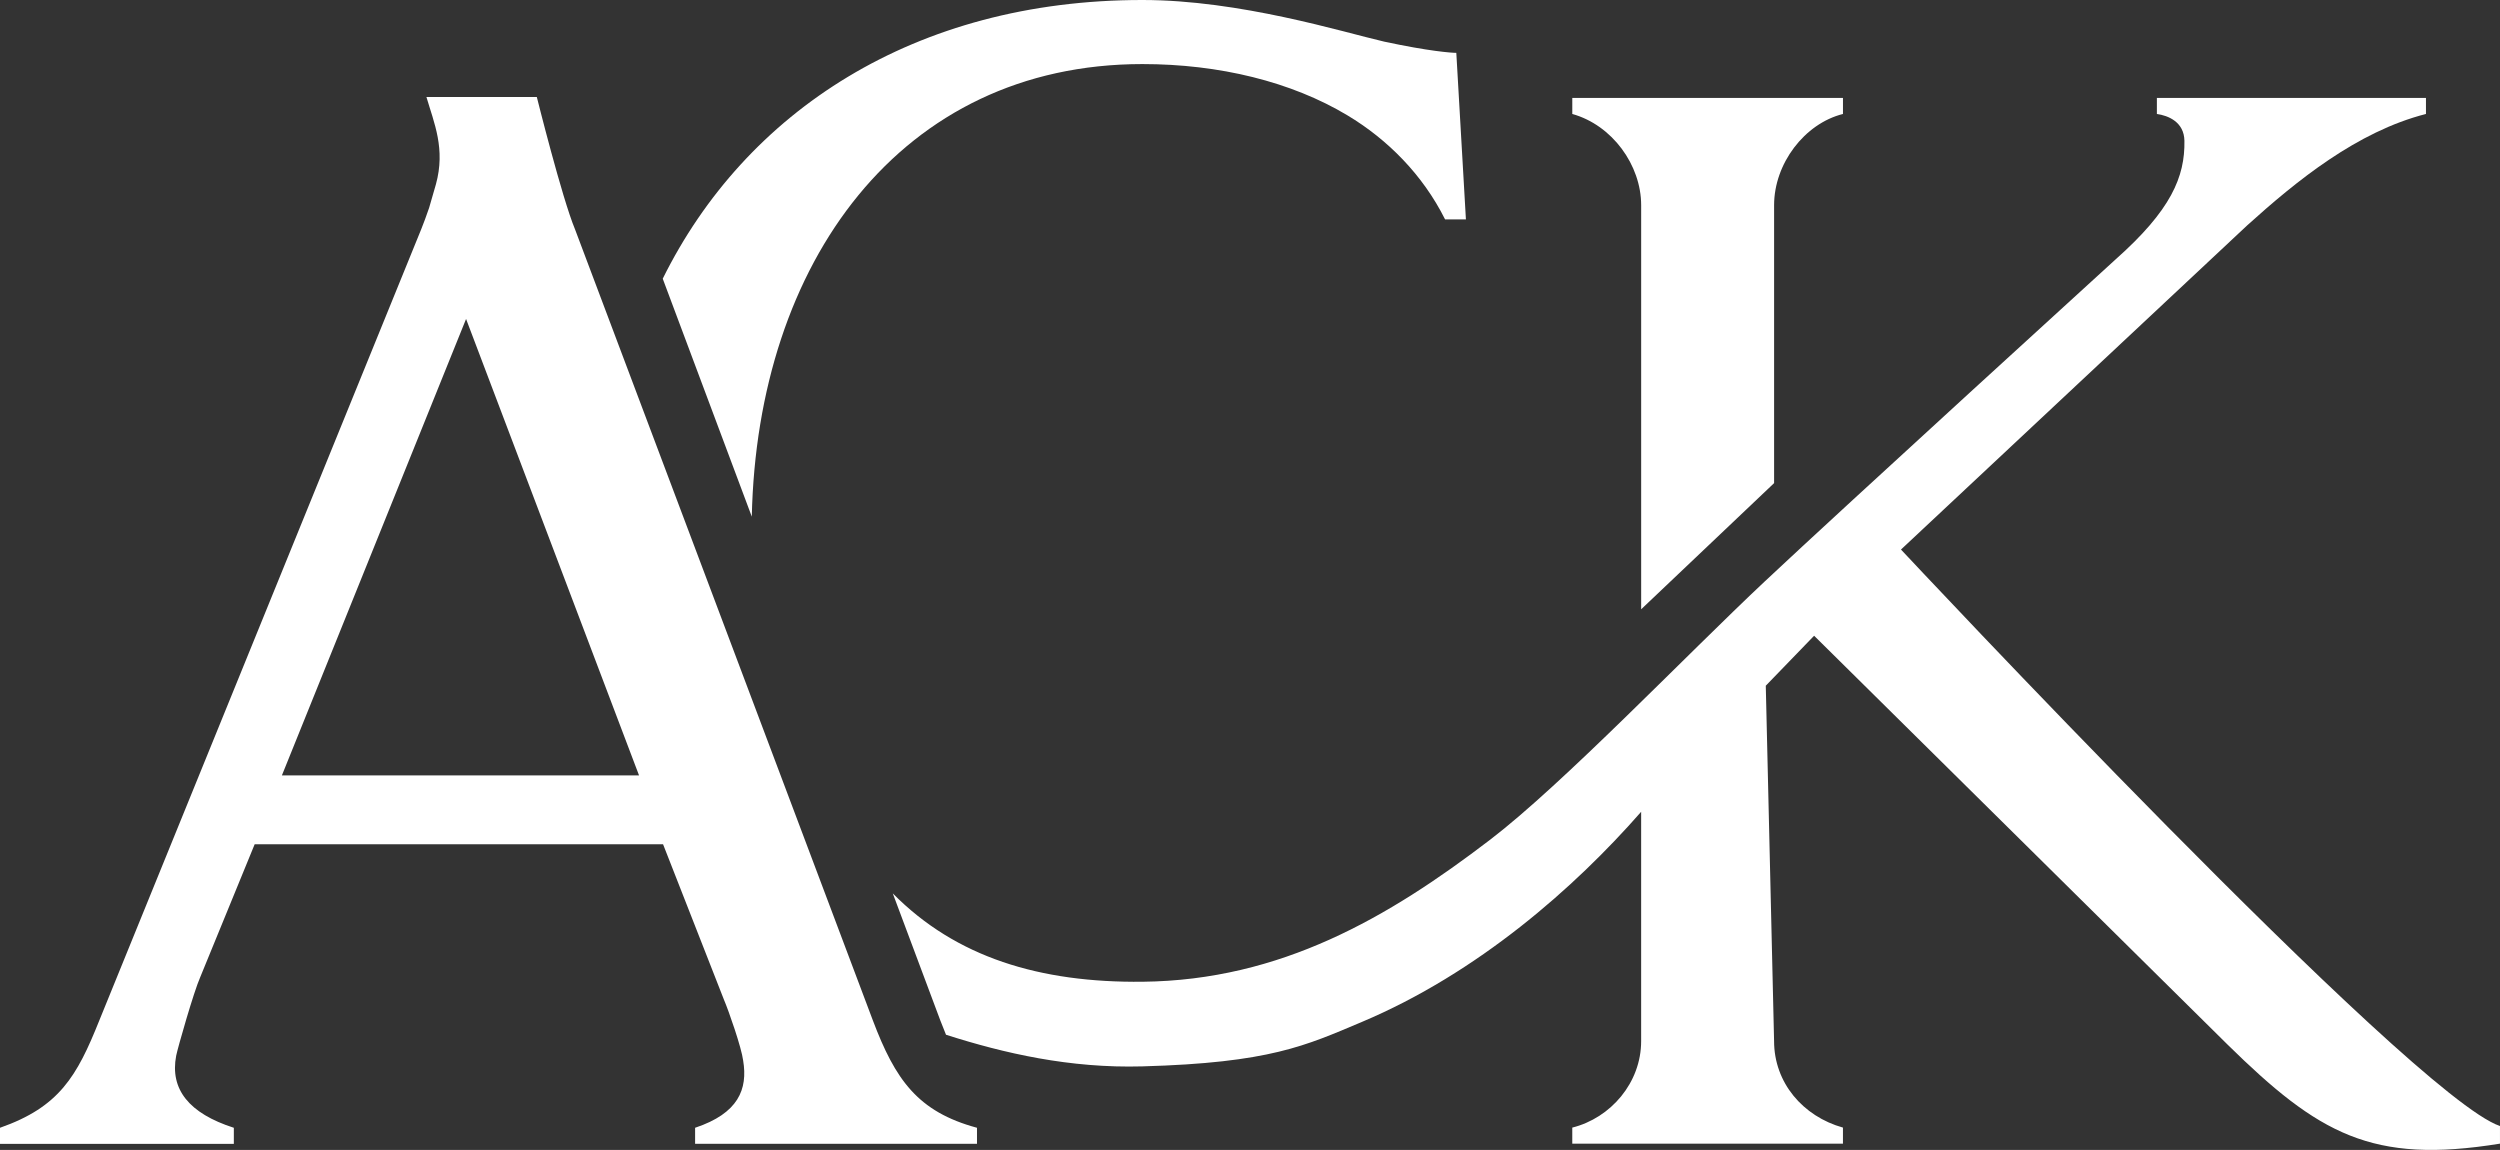
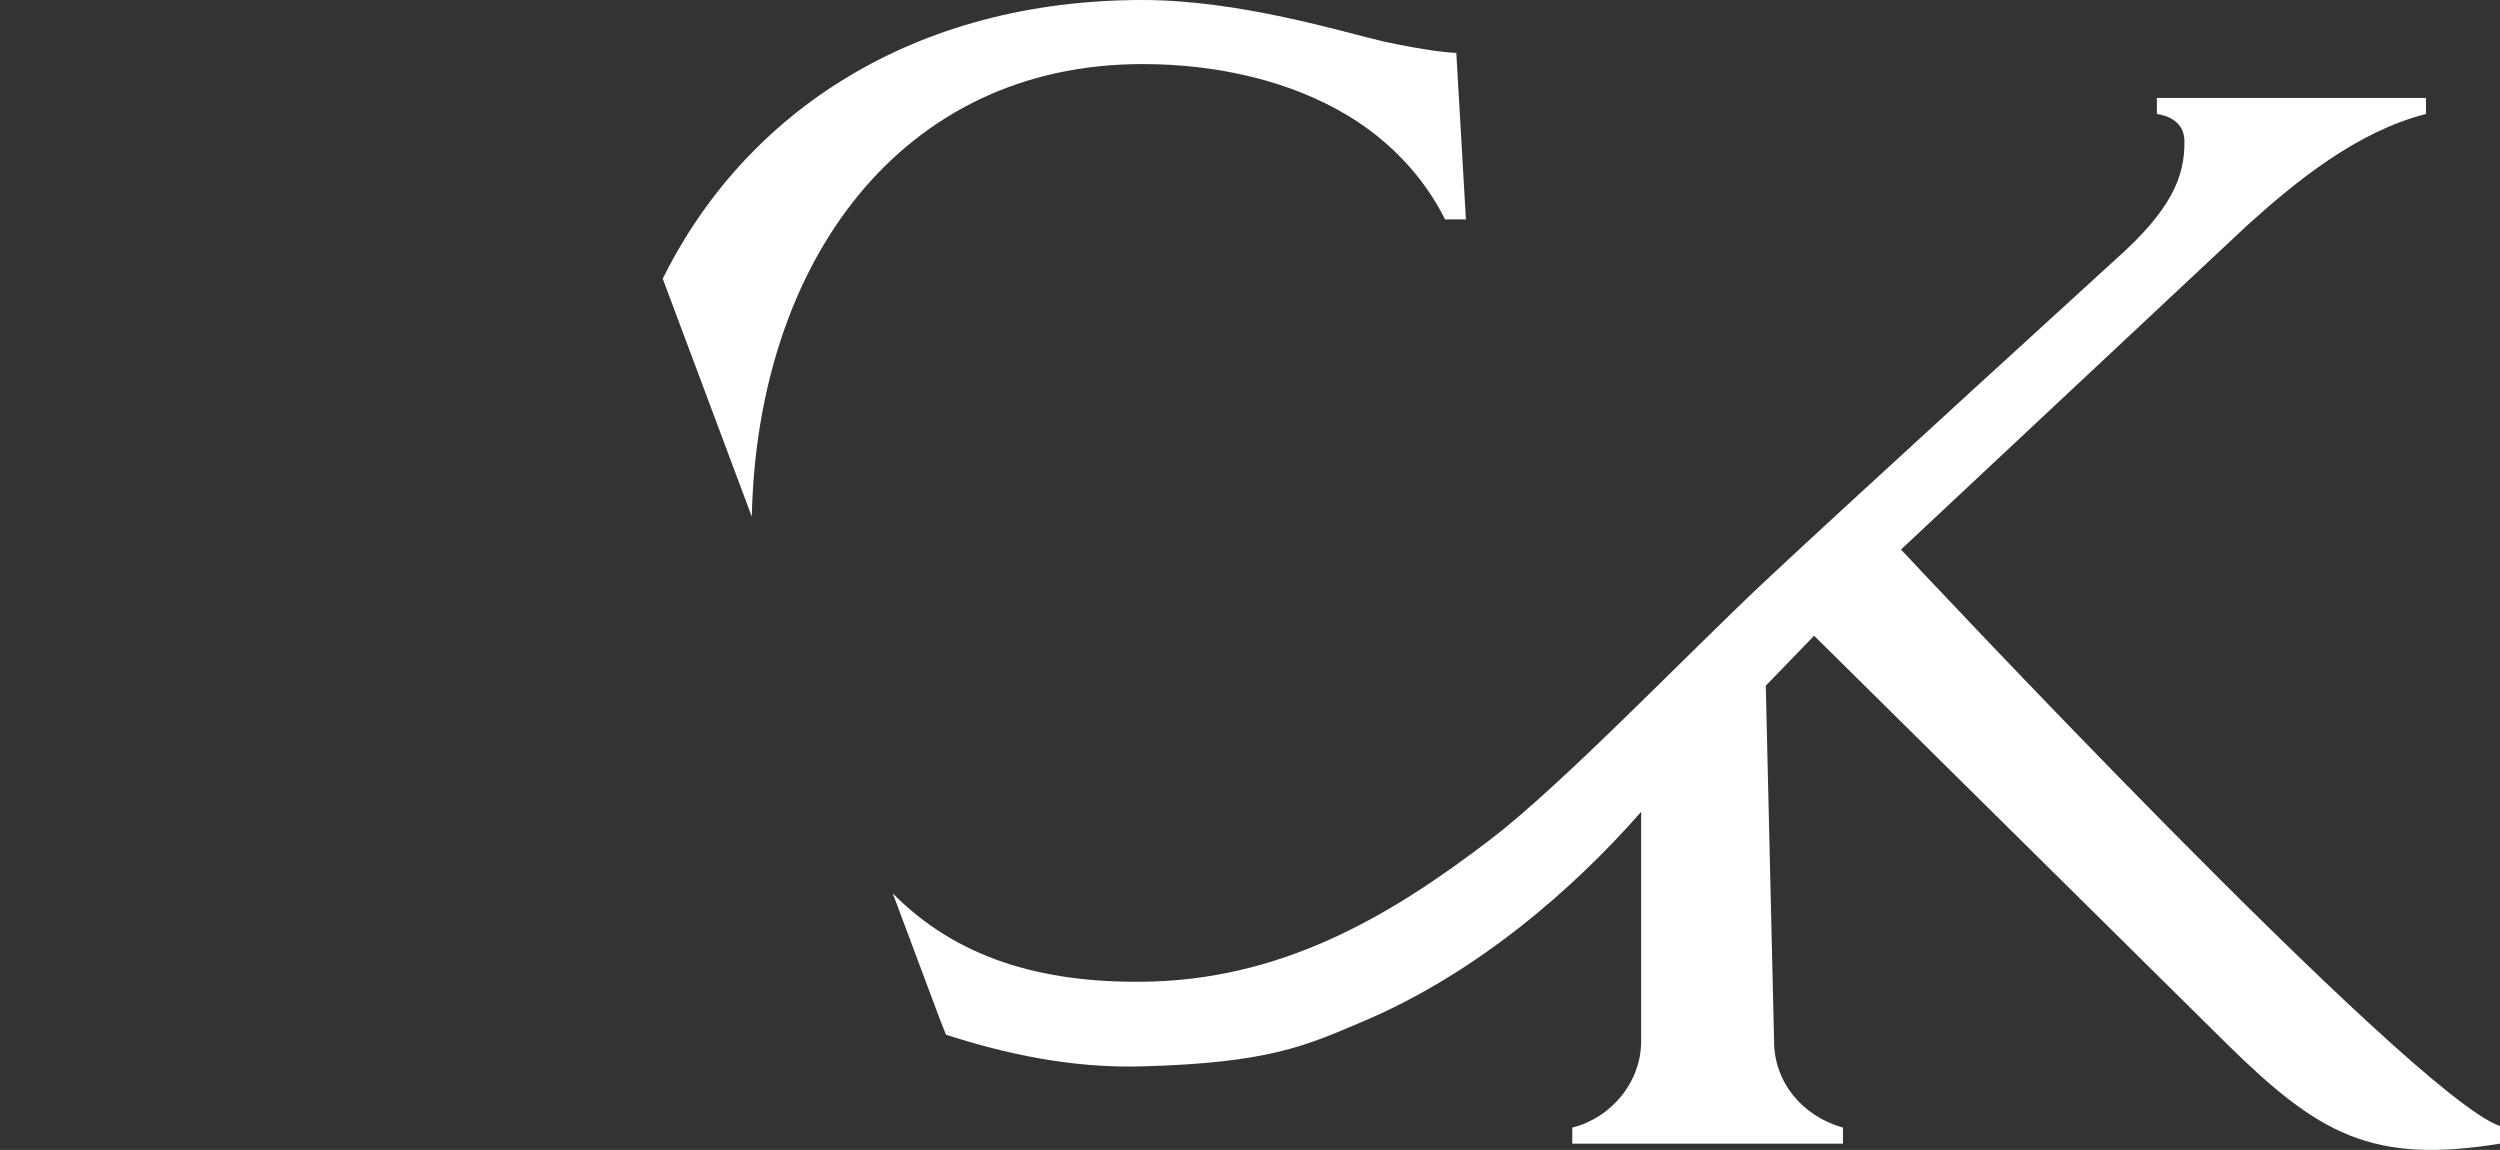
<svg xmlns="http://www.w3.org/2000/svg" id="Capa_2" viewBox="0 0 524.597 241.303">
  <rect x="0" y="0" width="524.597" height="241.303" fill="#333333" stroke="none" />
  <g id="Components">
    <g id="ccca3cc3-256b-42a8-a7de-459bd6af0c9a_5">
-       <path d="M344.38,43.064v84.788l27.895-26.475v-58.313c0-8.738,6.386-17.132,14.452-19.149v-3.369h-56.798v3.369c8.402,2.353,14.452,10.746,14.452,19.149Z" style="fill:#fff; stroke-width:0px;" />
      <path d="M398.901,115.314l72.62-67.998c10.419-9.41,23.089-19.704,37.54-23.401v-3.369h-56.463v3.369c2.353.336,5.714,1.648,5.779,5.635.123,7.523-2.754,14.53-14.517,24.948,0,0-57.009,51.98-73.537,67.5-16.528,15.52-42.39,42.551-57.625,54.201-21.479,16.424-43.981,29.489-72.905,29.809-21.549.238-39.188-5.093-52.453-18.54l9.979,26.665c.395,1.044.791,2.032,1.191,2.997,12.229,3.908,25.971,7.061,41.2,6.638,26.754-.743,34.269-4.351,46.06-9.322,24.336-10.26,44.688-28.201,58.609-44.099v48.118c0,8.738-6.386,16.132-14.452,18.149v3.369h56.798v-3.369c-8.402-2.353-14.452-9.411-14.452-18.149l-1.743-74.572,10.143-10.489,86.712,85.749c19.157,18.82,30.323,25.198,57.21,20.829v-3.697c-18.401-6.18-125.696-120.974-125.696-120.974Z" style="fill:#fff; stroke-width:0px;" />
-       <path d="M120.654,48.101c-2.72-6.521-8.009-27.749-8.009-27.749h-23.165c1.594,5.441,4.042,10.881,1.991,18.326l-1.421,4.918c-.581,1.691-1.146,3.246-1.661,4.505L20.837,214.134c-4.705,11.763-8.402,18.149-20.837,22.518v3.369h49.068v-3.369c-9.411-3.024-13.444-8.066-12.099-15.124.336-1.68,3.697-13.443,5.041-16.468l11.427-27.896h85.701l12.771,32.6c1.008,2.354,3.697,10.083,4.033,12.772,1.008,6.049-1.008,11.091-10.082,14.115v3.369h59.151v-3.369c-12.435-3.361-17.14-10.082-21.846-22.518L120.654,48.101M59.151,162.714l38.649-95.784,36.297,95.784H59.151Z" style="fill:#fff; stroke-width:0px;" />
      <path d="M282.736,24.199c8.402,5.041,15.796,12.435,20.501,21.845h4.369l-2.016-34.953c-1.008,0-5.714-.336-15.124-2.353-8.738-2.016-30.244-8.738-50.745-8.738-47.815,0-83.282,23.407-100.653,58.481l18.687,49.931c1.146-53.274,31.212-94.967,81.967-94.967,16.132,0,31.252,3.697,43.015,10.755Z" style="fill:#fff; stroke-width:0px;" />
    </g>
  </g>
</svg>